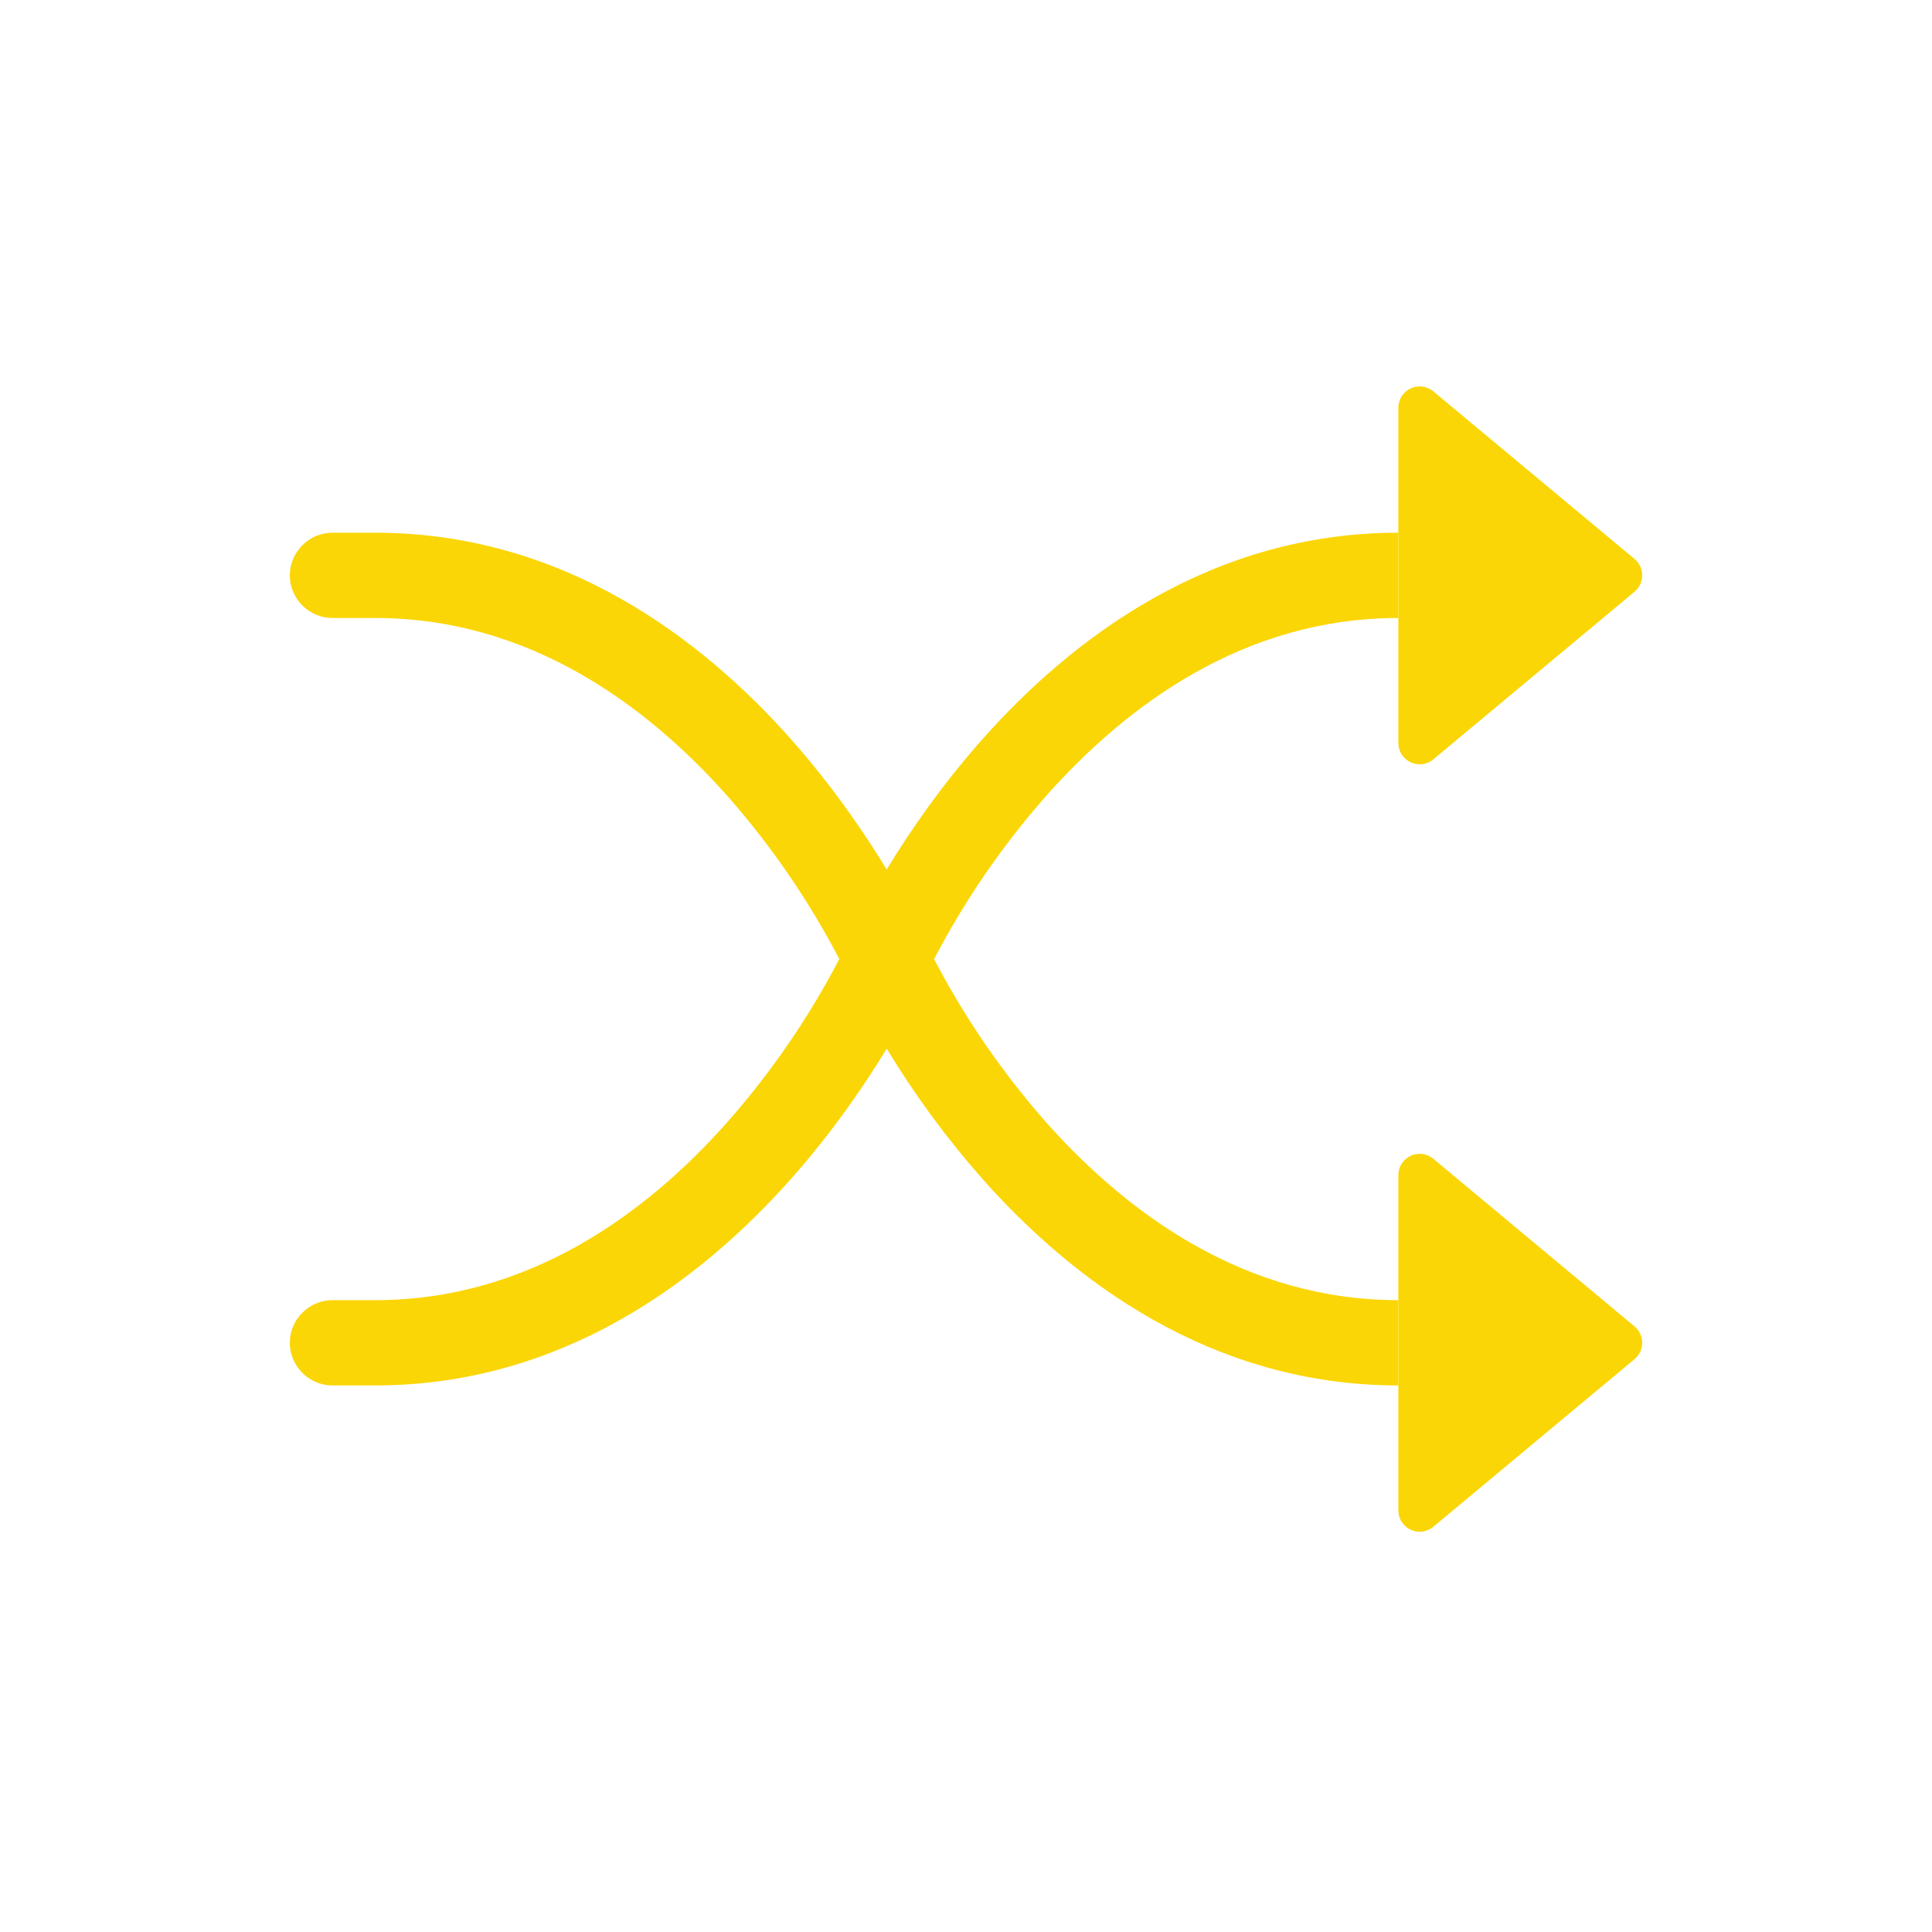
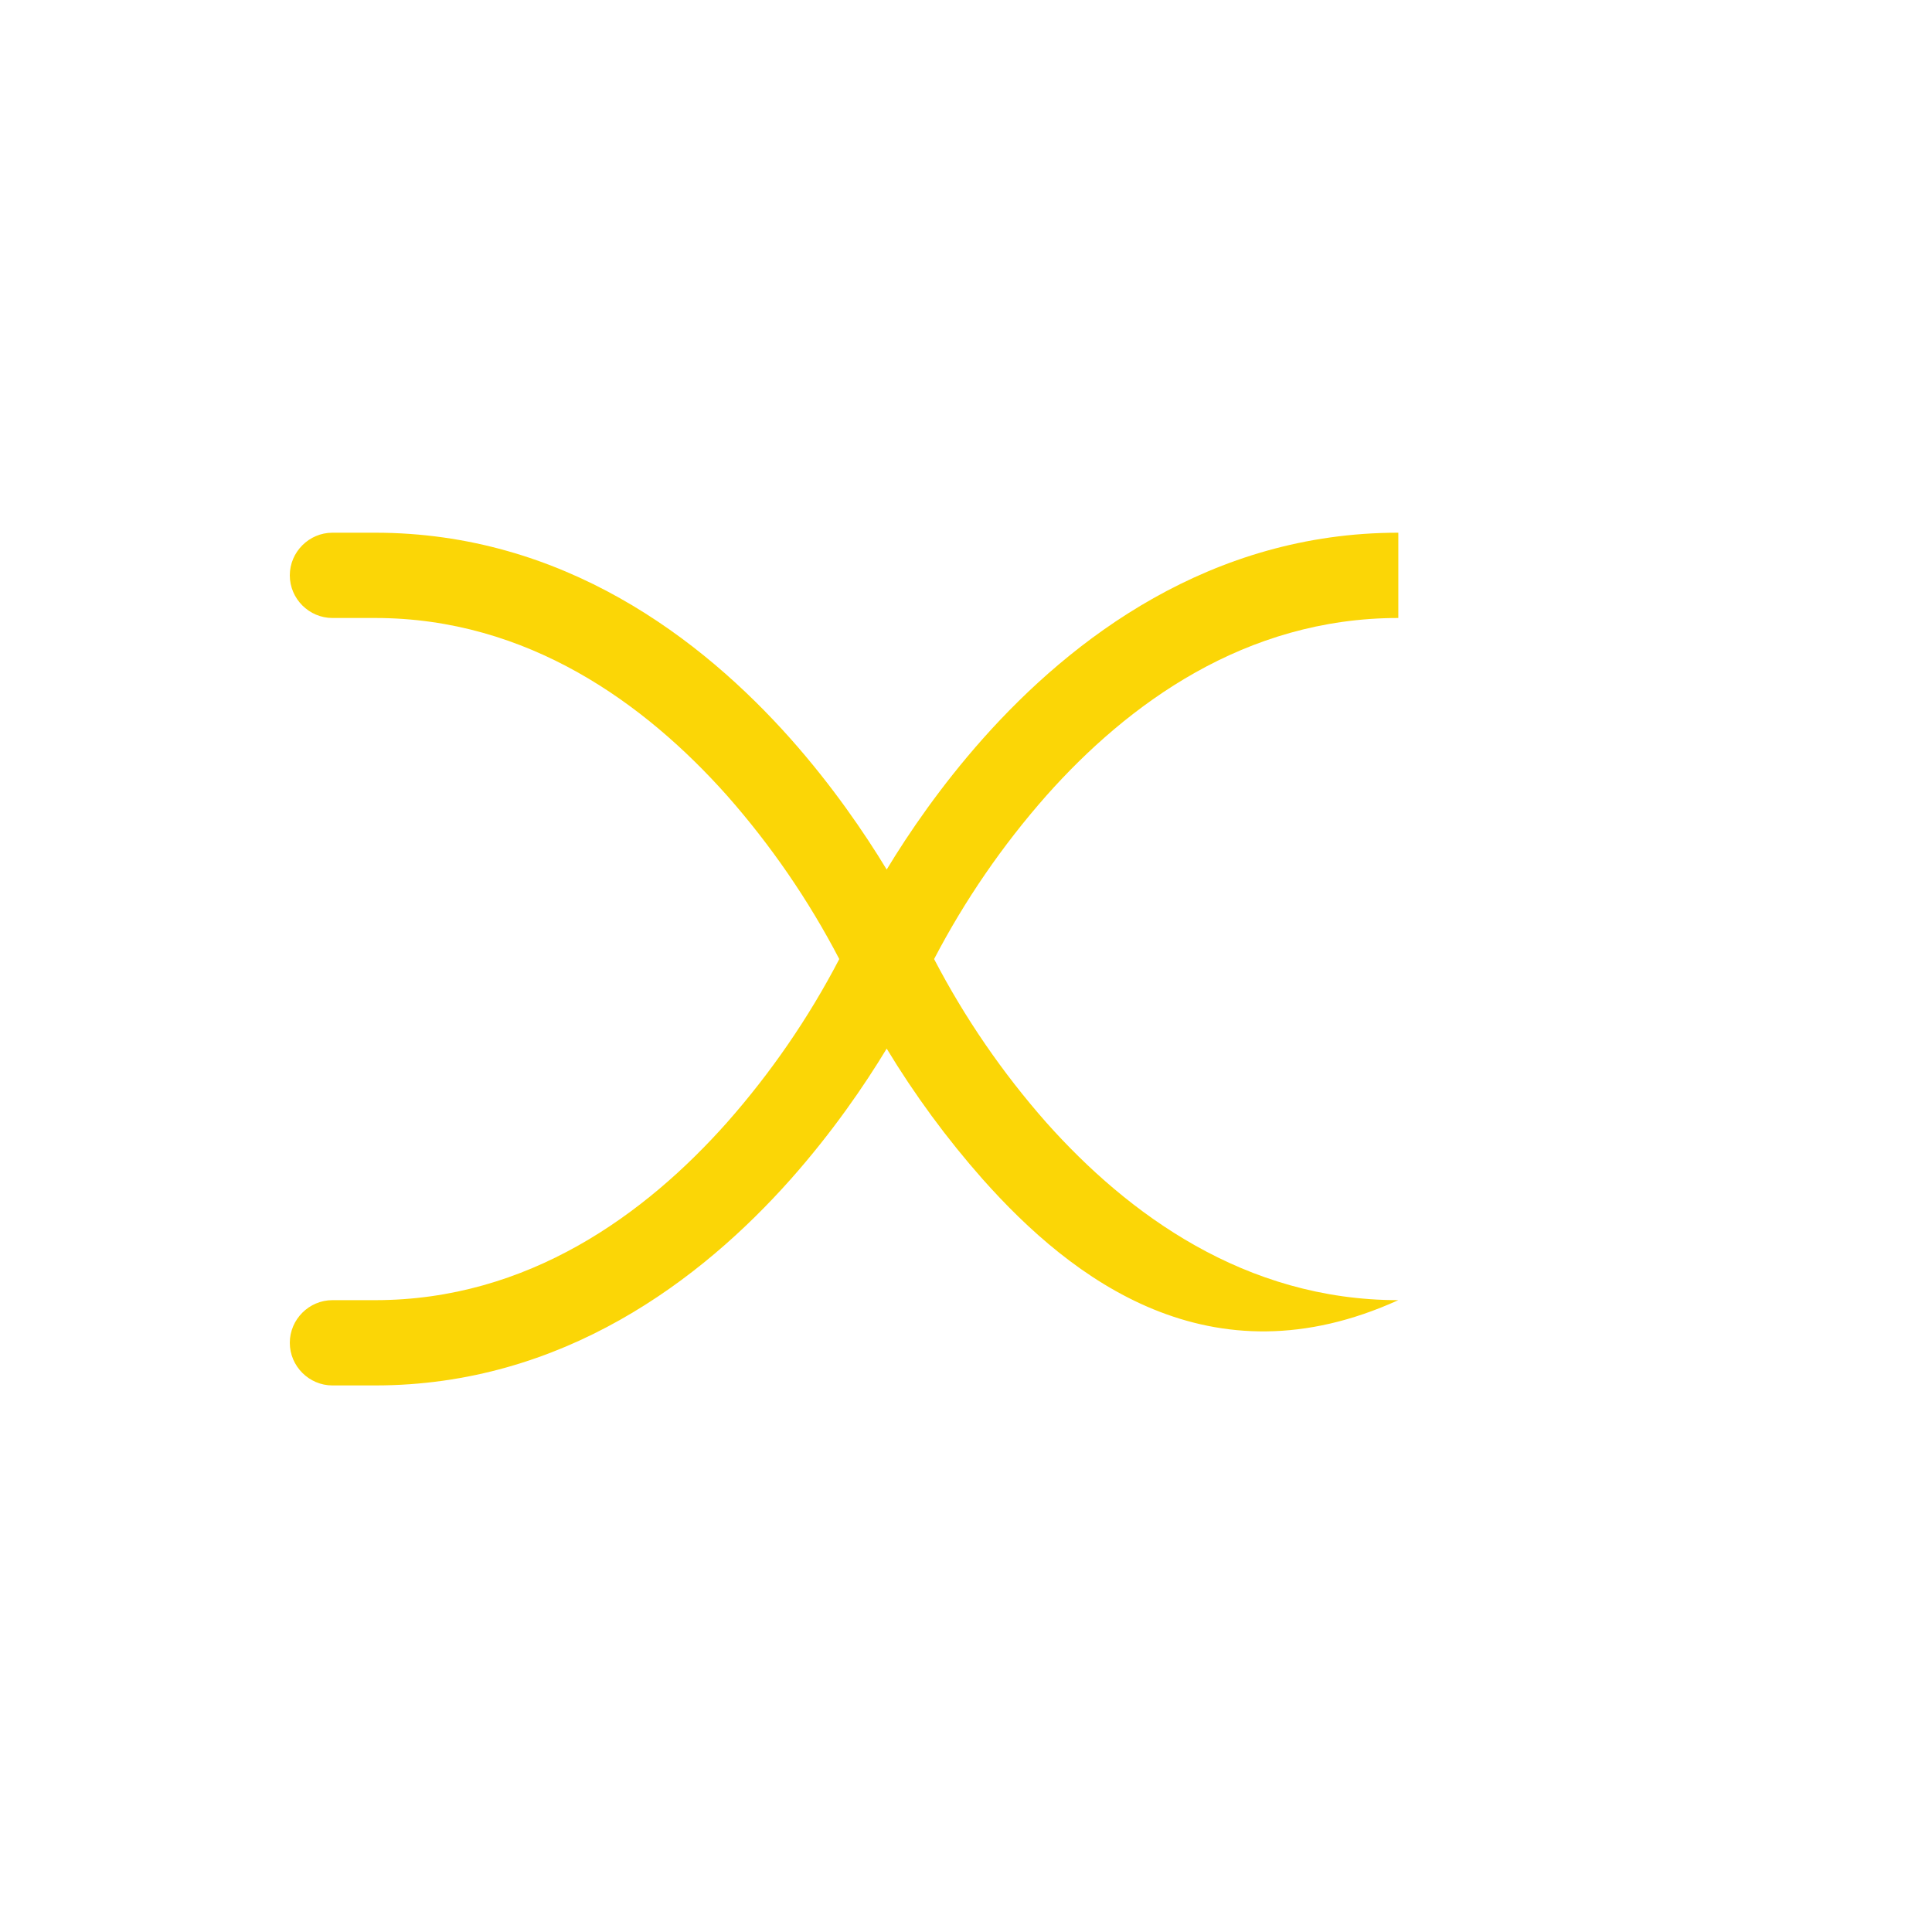
<svg xmlns="http://www.w3.org/2000/svg" width="100px" height="100px" version="1.1" xml:space="preserve" style="fill-rule:evenodd;clip-rule:evenodd;stroke-linejoin:round;stroke-miterlimit:2;">
  <g id="swap-change">
-     <circle cx="50" cy="50" r="50" style="fill:rgb(232,227,217);fill-opacity:0;" />
-     <path d="M15,29.78C15,28.57 15.996,27.573 17.207,27.573L19.414,27.573C29.132,27.573 36.305,33.046 40.926,38.245C43.088,40.682 44.743,43.109 45.895,45.007C47.043,43.109 48.702,40.682 50.865,38.245C55.486,33.046 62.658,27.573 72.377,27.573L72.377,31.987C64.441,31.987 58.373,36.445 54.166,41.176C51.891,43.752 49.938,46.594 48.349,49.641C49.937,52.688 51.888,55.531 54.162,58.107C58.377,62.838 64.45,67.296 72.377,67.296L72.377,71.71C62.658,71.71 55.486,66.237 50.865,61.037C49.009,58.937 47.346,56.674 45.895,54.276C44.748,56.174 43.088,58.601 40.926,61.037C36.305,66.237 29.132,71.71 19.414,71.71L17.207,71.71C15.996,71.71 15,70.713 15,69.503C15,68.292 15.996,67.296 17.207,67.296L19.414,67.296C27.349,67.296 33.418,62.838 37.624,58.107C39.899,55.531 41.853,52.689 43.441,49.641C41.854,46.594 39.902,43.752 37.629,41.176C33.414,36.445 27.34,31.987 19.414,31.987L17.207,31.987C15.996,31.987 15,30.991 15,29.78" style="fill:rgb(251,214,6);" />
-     <path d="M72.377,38.457L72.377,21.103C72.377,20.498 72.875,20 73.48,20C73.738,20 73.988,20.09 74.187,20.256L84.603,28.933C85.132,29.374 85.132,30.186 84.603,30.628L74.187,39.305C73.988,39.47 73.738,39.56 73.48,39.56C72.875,39.56 72.377,39.062 72.377,38.457M72.377,78.18L72.377,60.826C72.377,60.22 72.875,59.723 73.48,59.723C73.738,59.723 73.988,59.813 74.187,59.978L84.603,68.655C85.132,69.097 85.132,69.909 84.603,70.35L74.187,79.027C73.988,79.192 73.738,79.283 73.48,79.283C72.875,79.283 72.377,78.785 72.377,78.18" style="fill:rgb(251,214,6);fill-rule:nonzero;" />
+     <path d="M15,29.78C15,28.57 15.996,27.573 17.207,27.573L19.414,27.573C29.132,27.573 36.305,33.046 40.926,38.245C43.088,40.682 44.743,43.109 45.895,45.007C47.043,43.109 48.702,40.682 50.865,38.245C55.486,33.046 62.658,27.573 72.377,27.573L72.377,31.987C64.441,31.987 58.373,36.445 54.166,41.176C51.891,43.752 49.938,46.594 48.349,49.641C49.937,52.688 51.888,55.531 54.162,58.107C58.377,62.838 64.45,67.296 72.377,67.296C62.658,71.71 55.486,66.237 50.865,61.037C49.009,58.937 47.346,56.674 45.895,54.276C44.748,56.174 43.088,58.601 40.926,61.037C36.305,66.237 29.132,71.71 19.414,71.71L17.207,71.71C15.996,71.71 15,70.713 15,69.503C15,68.292 15.996,67.296 17.207,67.296L19.414,67.296C27.349,67.296 33.418,62.838 37.624,58.107C39.899,55.531 41.853,52.689 43.441,49.641C41.854,46.594 39.902,43.752 37.629,41.176C33.414,36.445 27.34,31.987 19.414,31.987L17.207,31.987C15.996,31.987 15,30.991 15,29.78" style="fill:rgb(251,214,6);" />
  </g>
</svg>